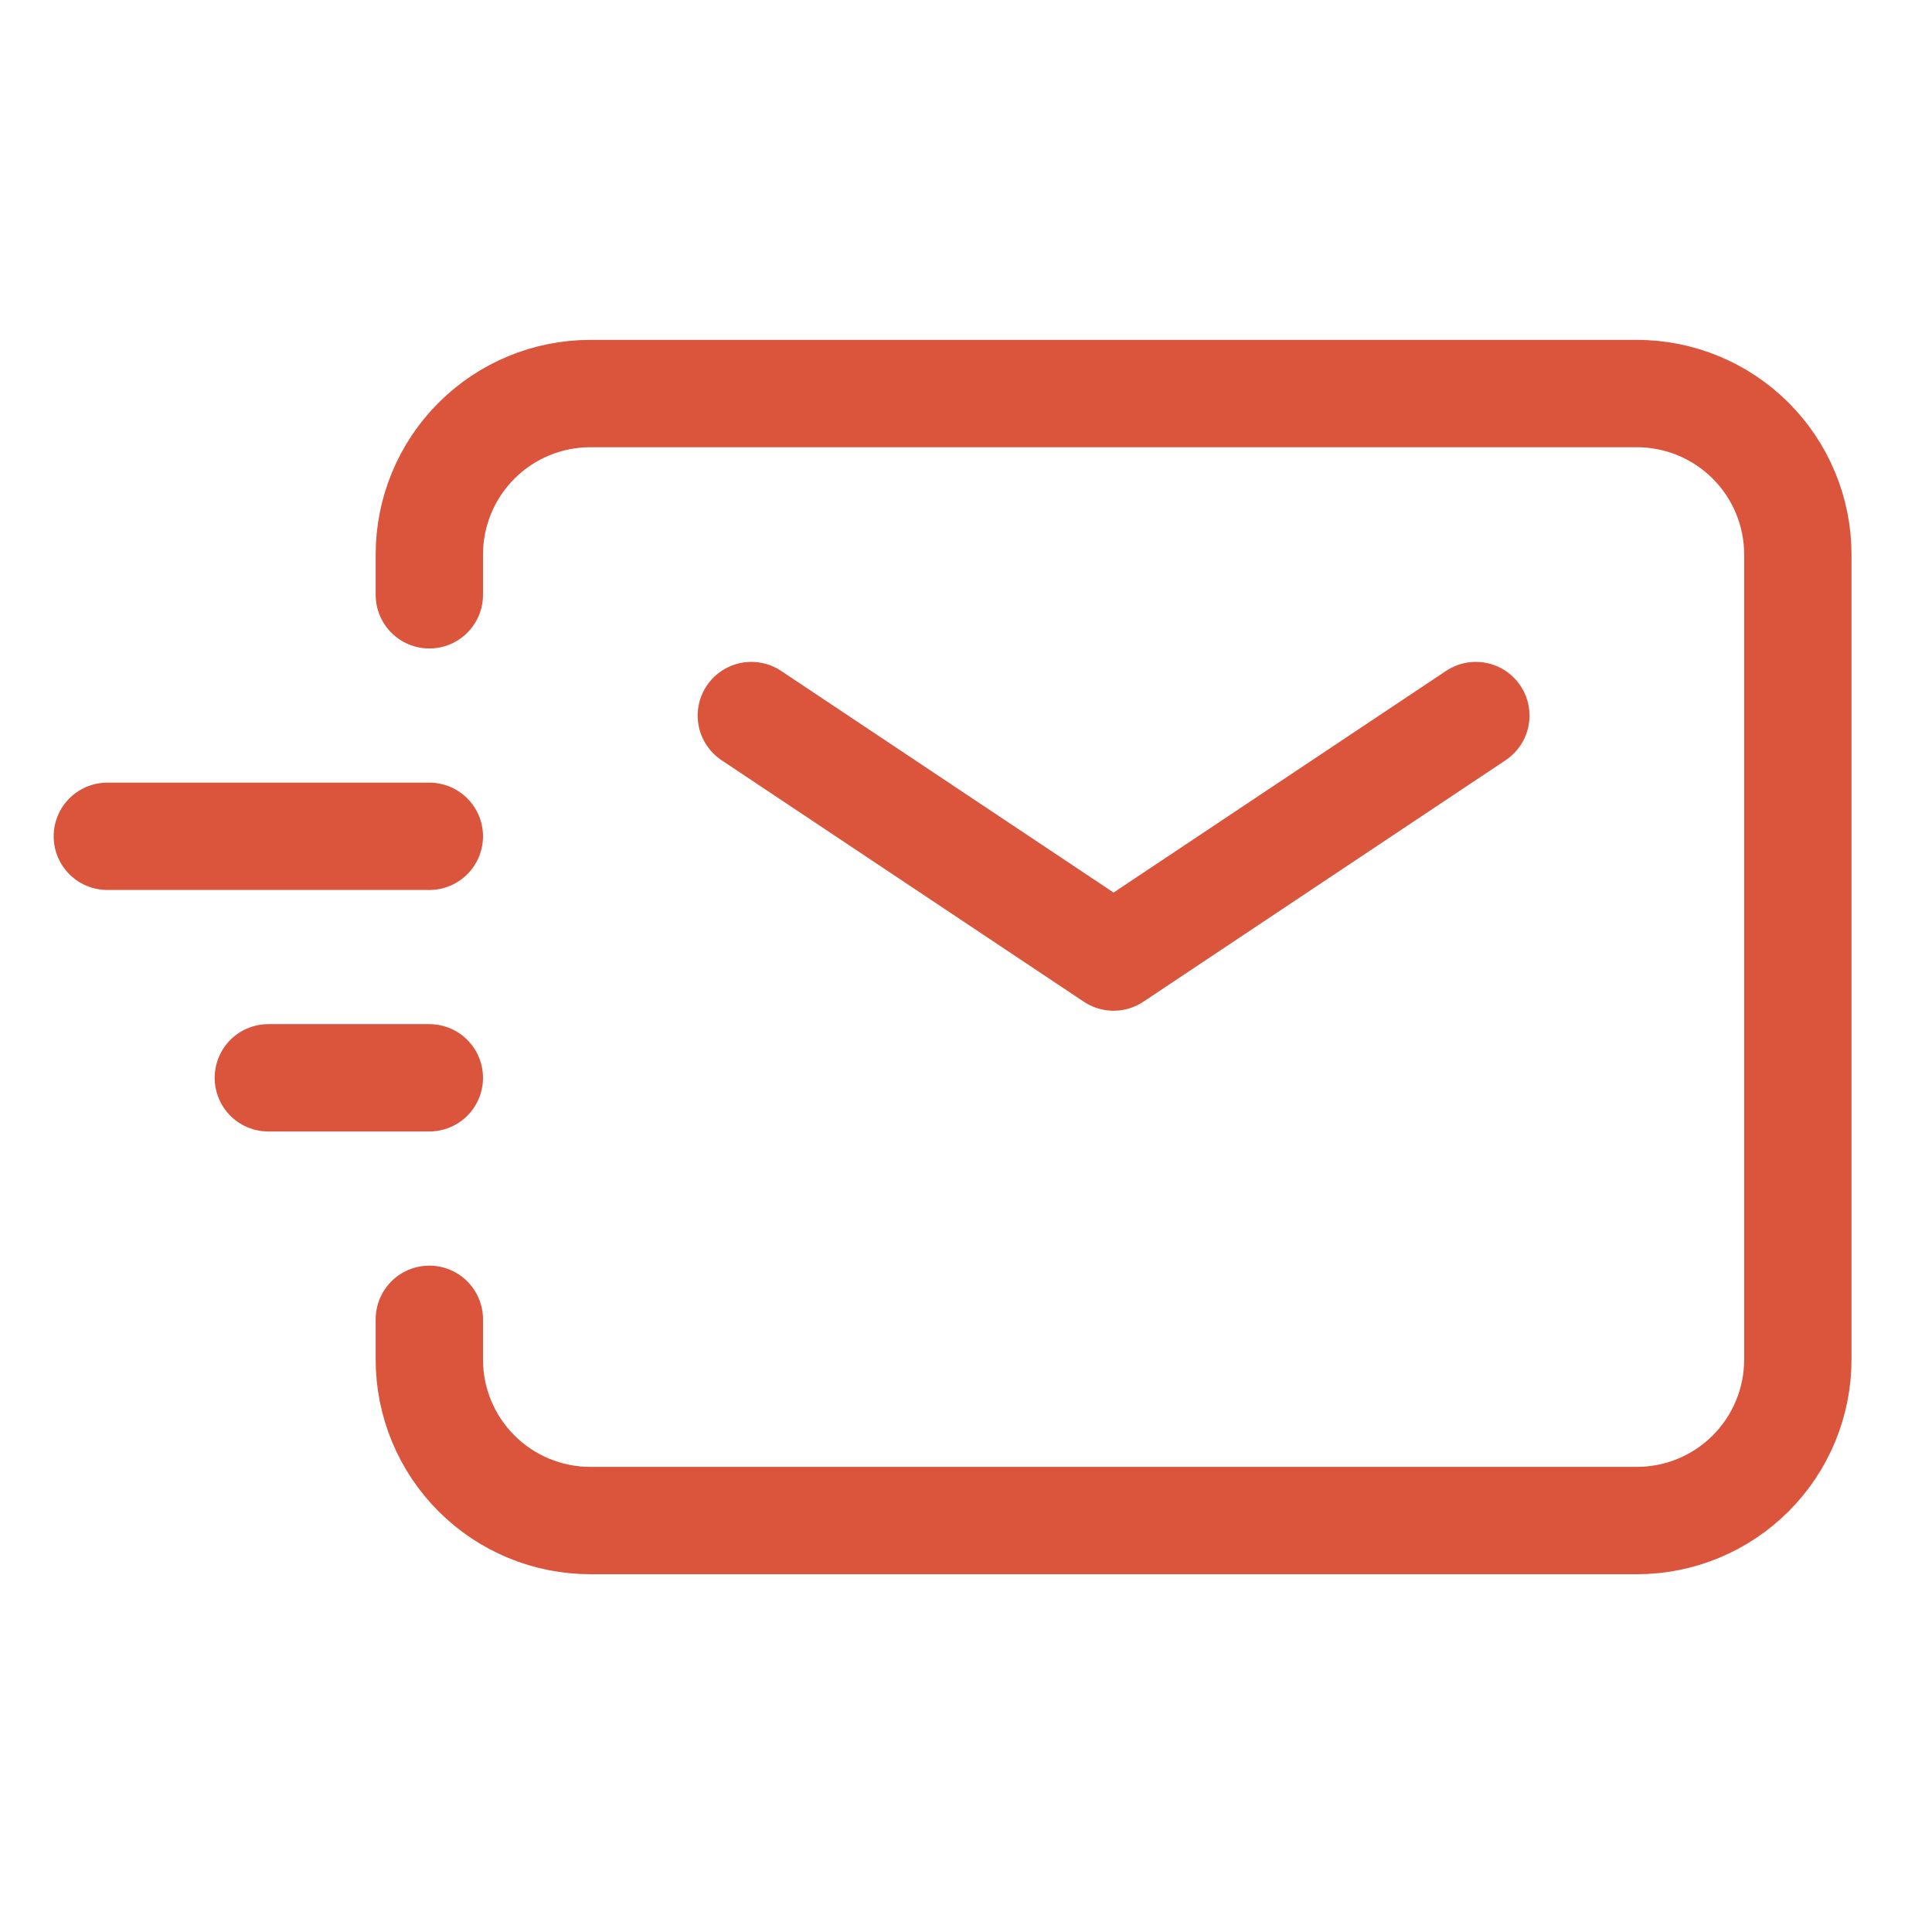
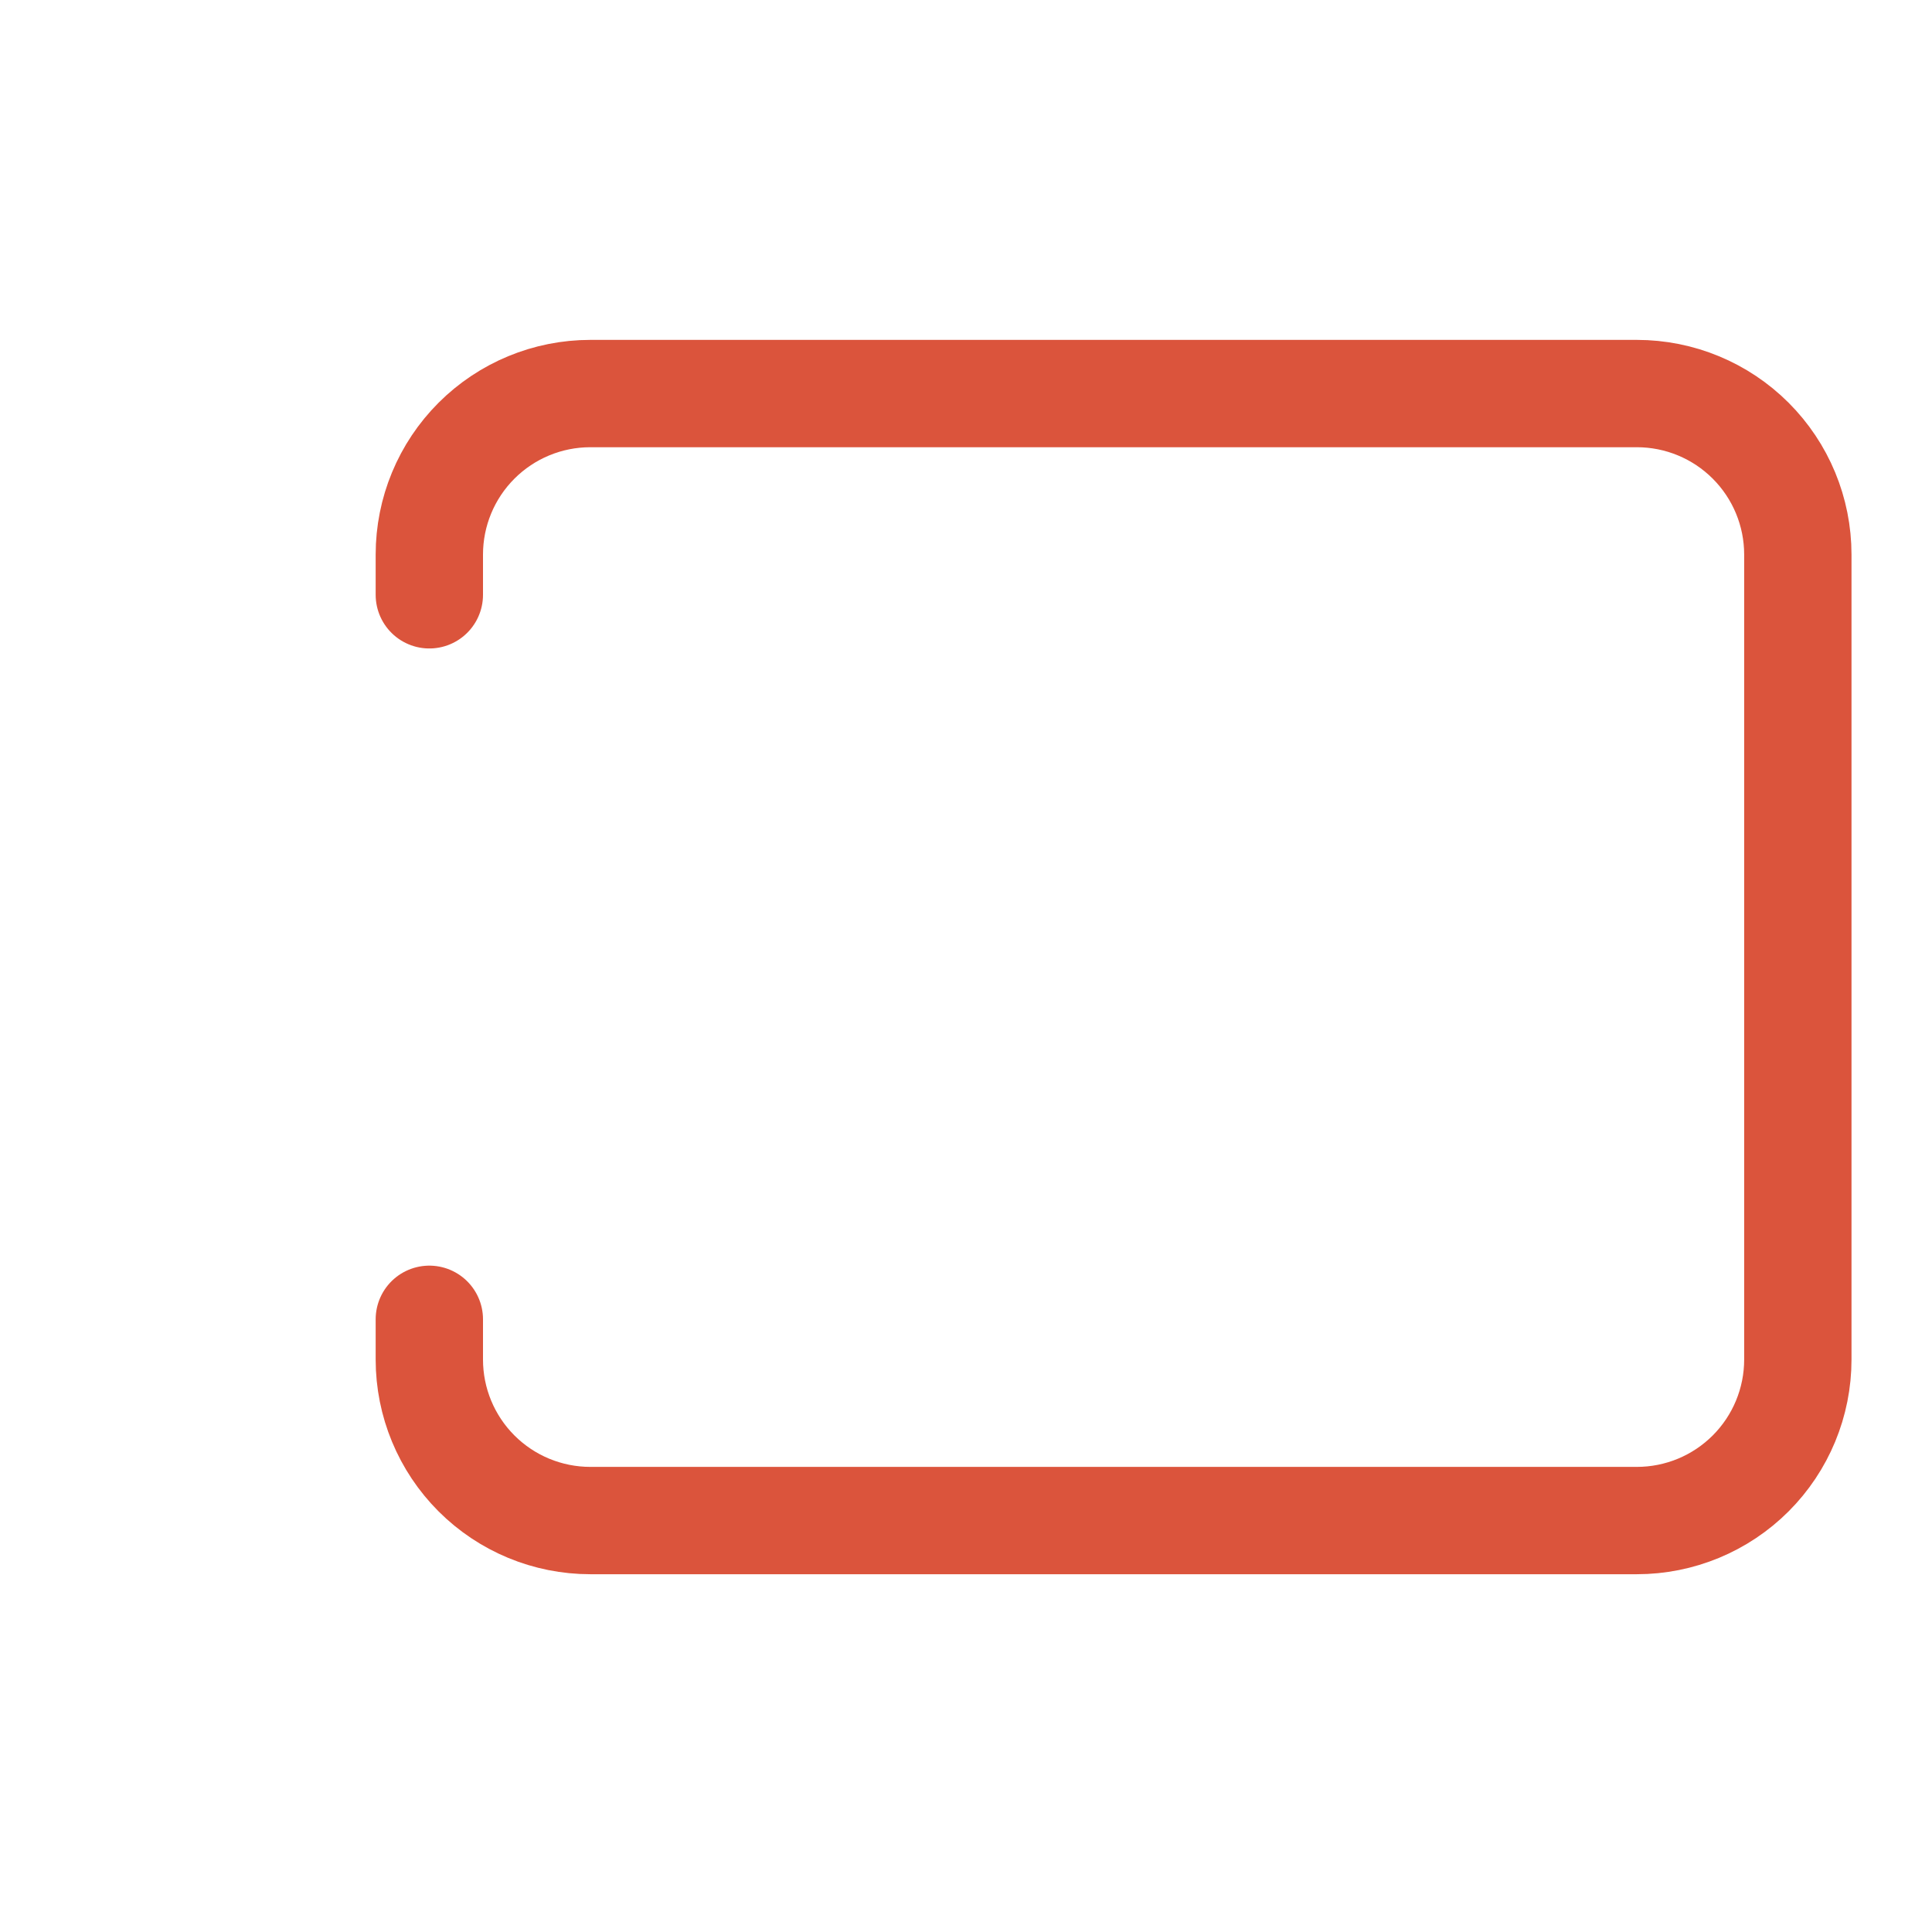
<svg xmlns="http://www.w3.org/2000/svg" width="54" height="54" viewBox="0 0 54 54" fill="none">
-   <path d="M21 20L31.125 26.75L41.25 20M7.5 30.125H12M3 23.375H12" stroke="#DB543C" stroke-width="3" stroke-linecap="round" stroke-linejoin="round" />
  <path d="M12 16.625V15.5C12 14.306 12.474 13.162 13.318 12.318C14.162 11.474 15.306 11 16.5 11H45.75C46.944 11 48.088 11.474 48.932 12.318C49.776 13.162 50.25 14.306 50.25 15.5V38C50.25 39.194 49.776 40.338 48.932 41.182C48.088 42.026 46.944 42.5 45.75 42.5H16.5C15.306 42.5 14.162 42.026 13.318 41.182C12.474 40.338 12 39.194 12 38V36.875" stroke="#DB543C" stroke-width="3" stroke-linecap="round" />
</svg>